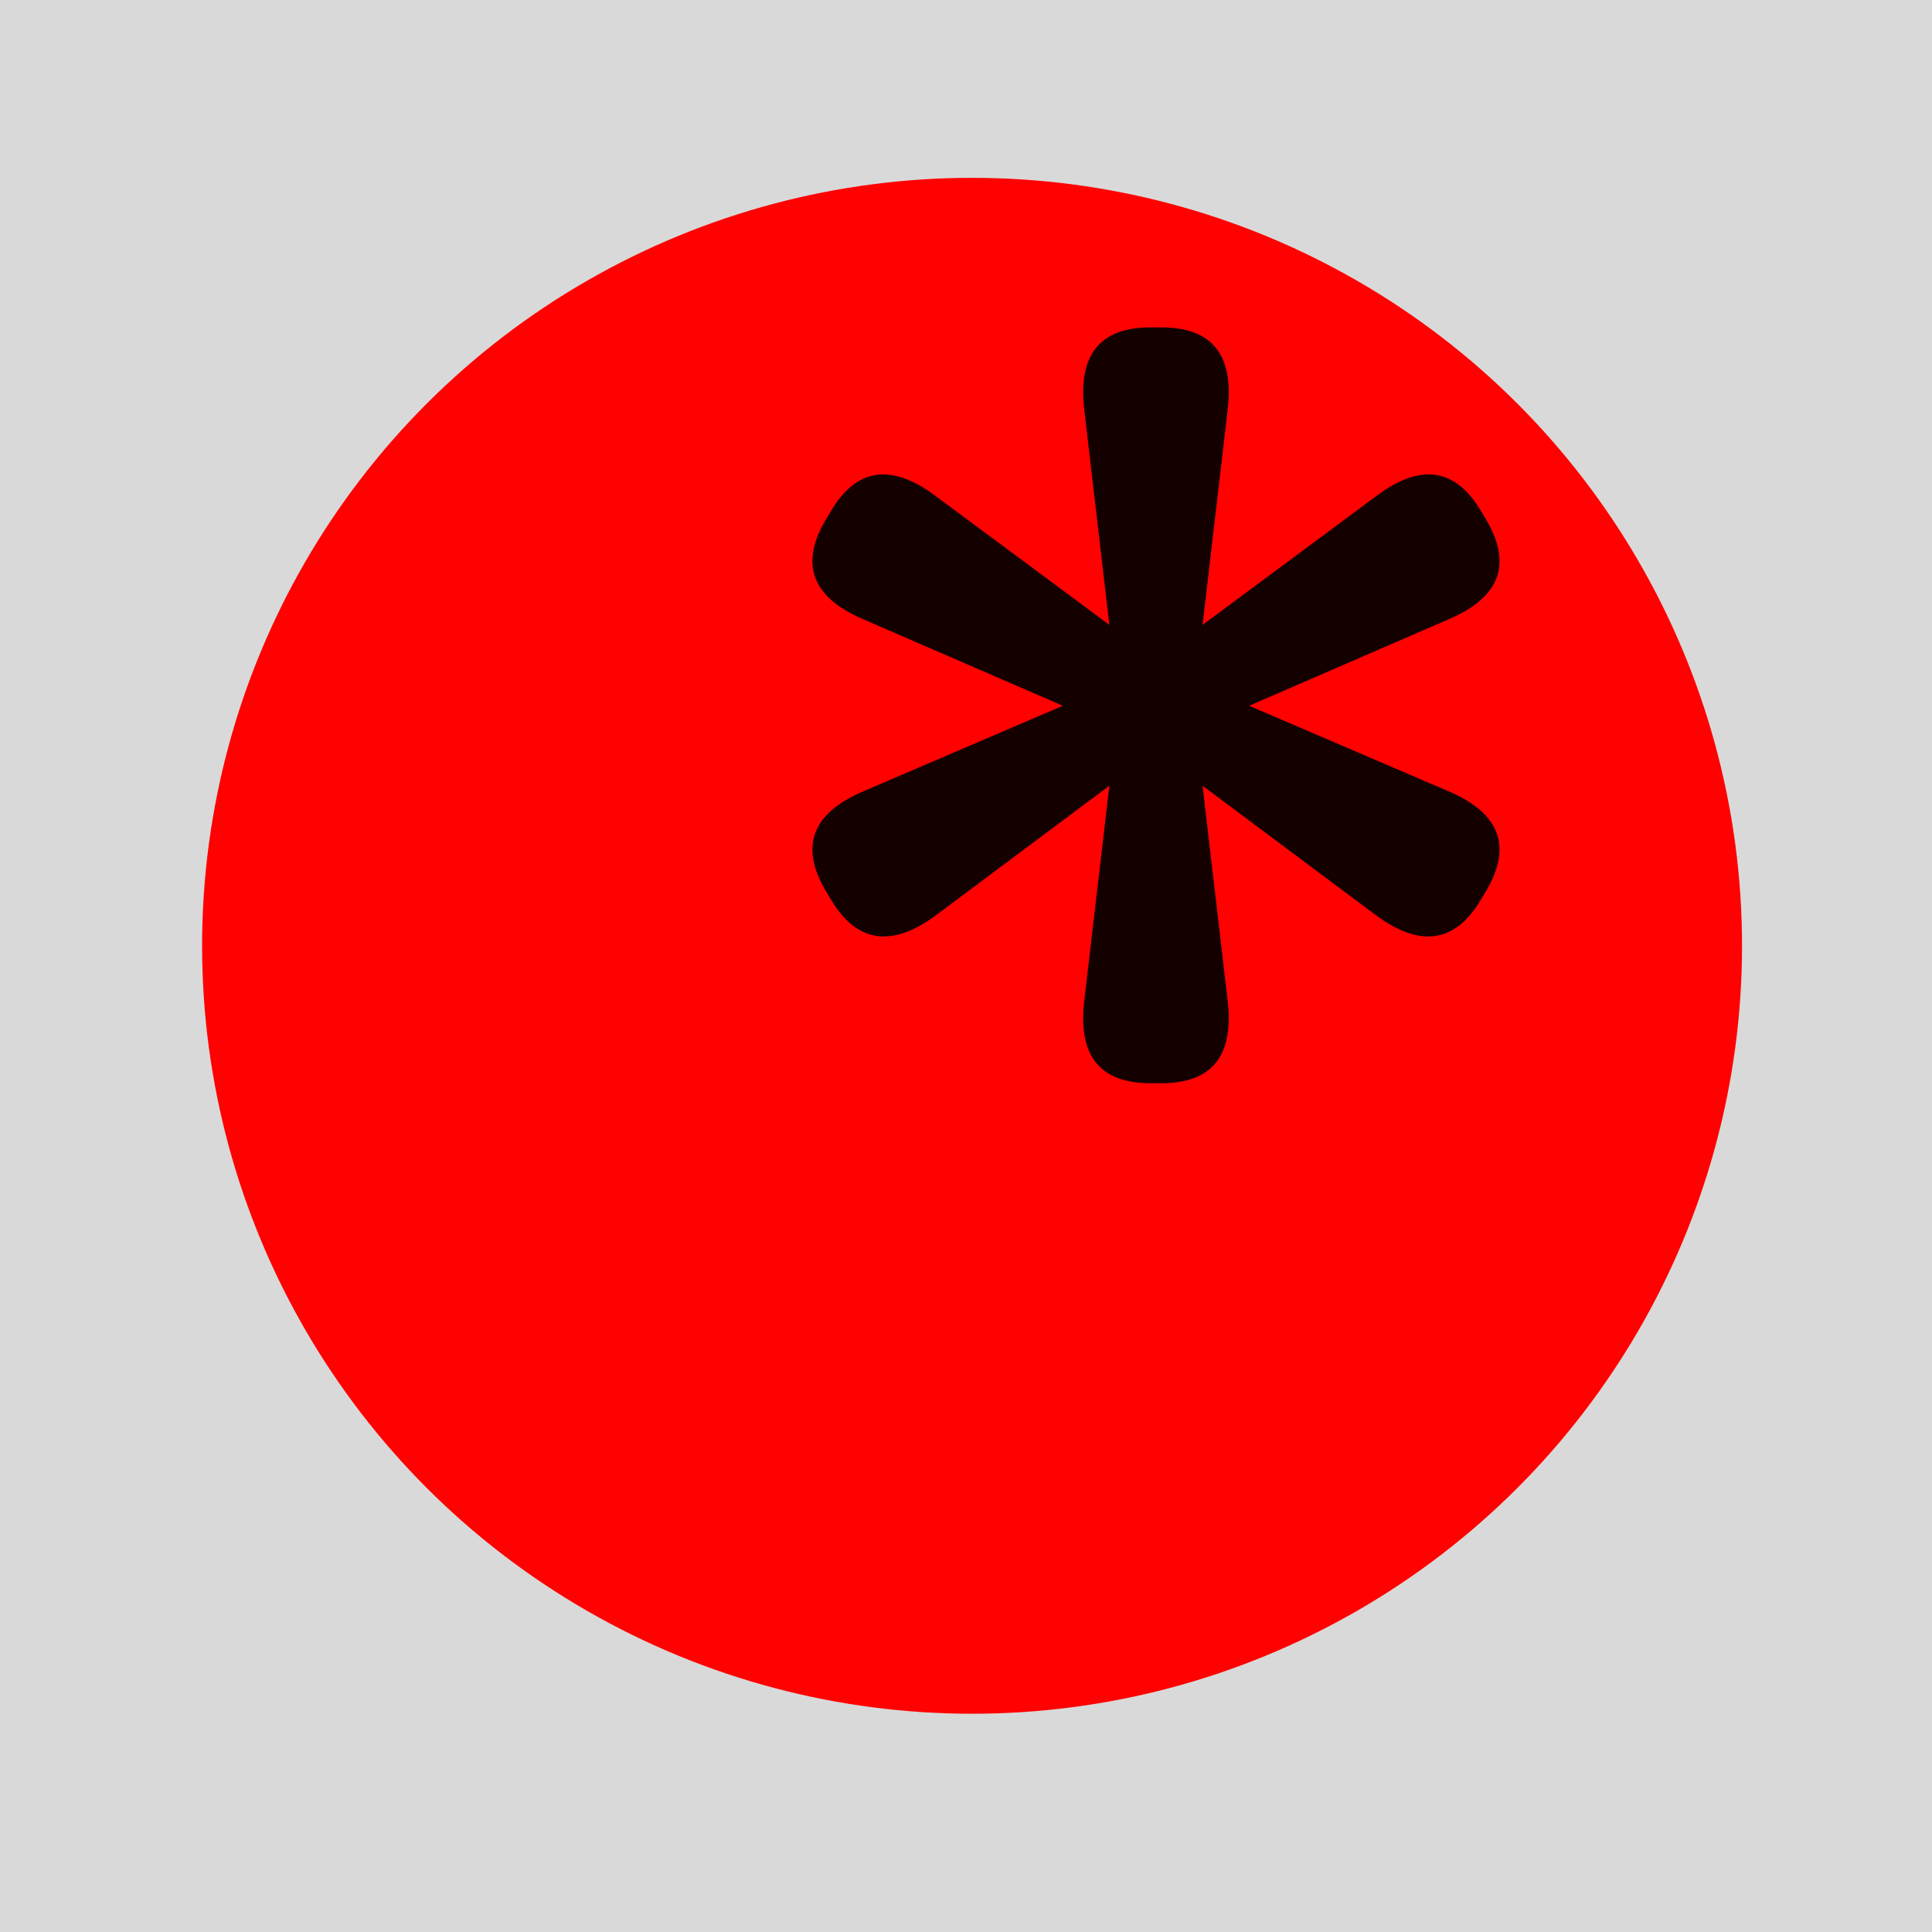
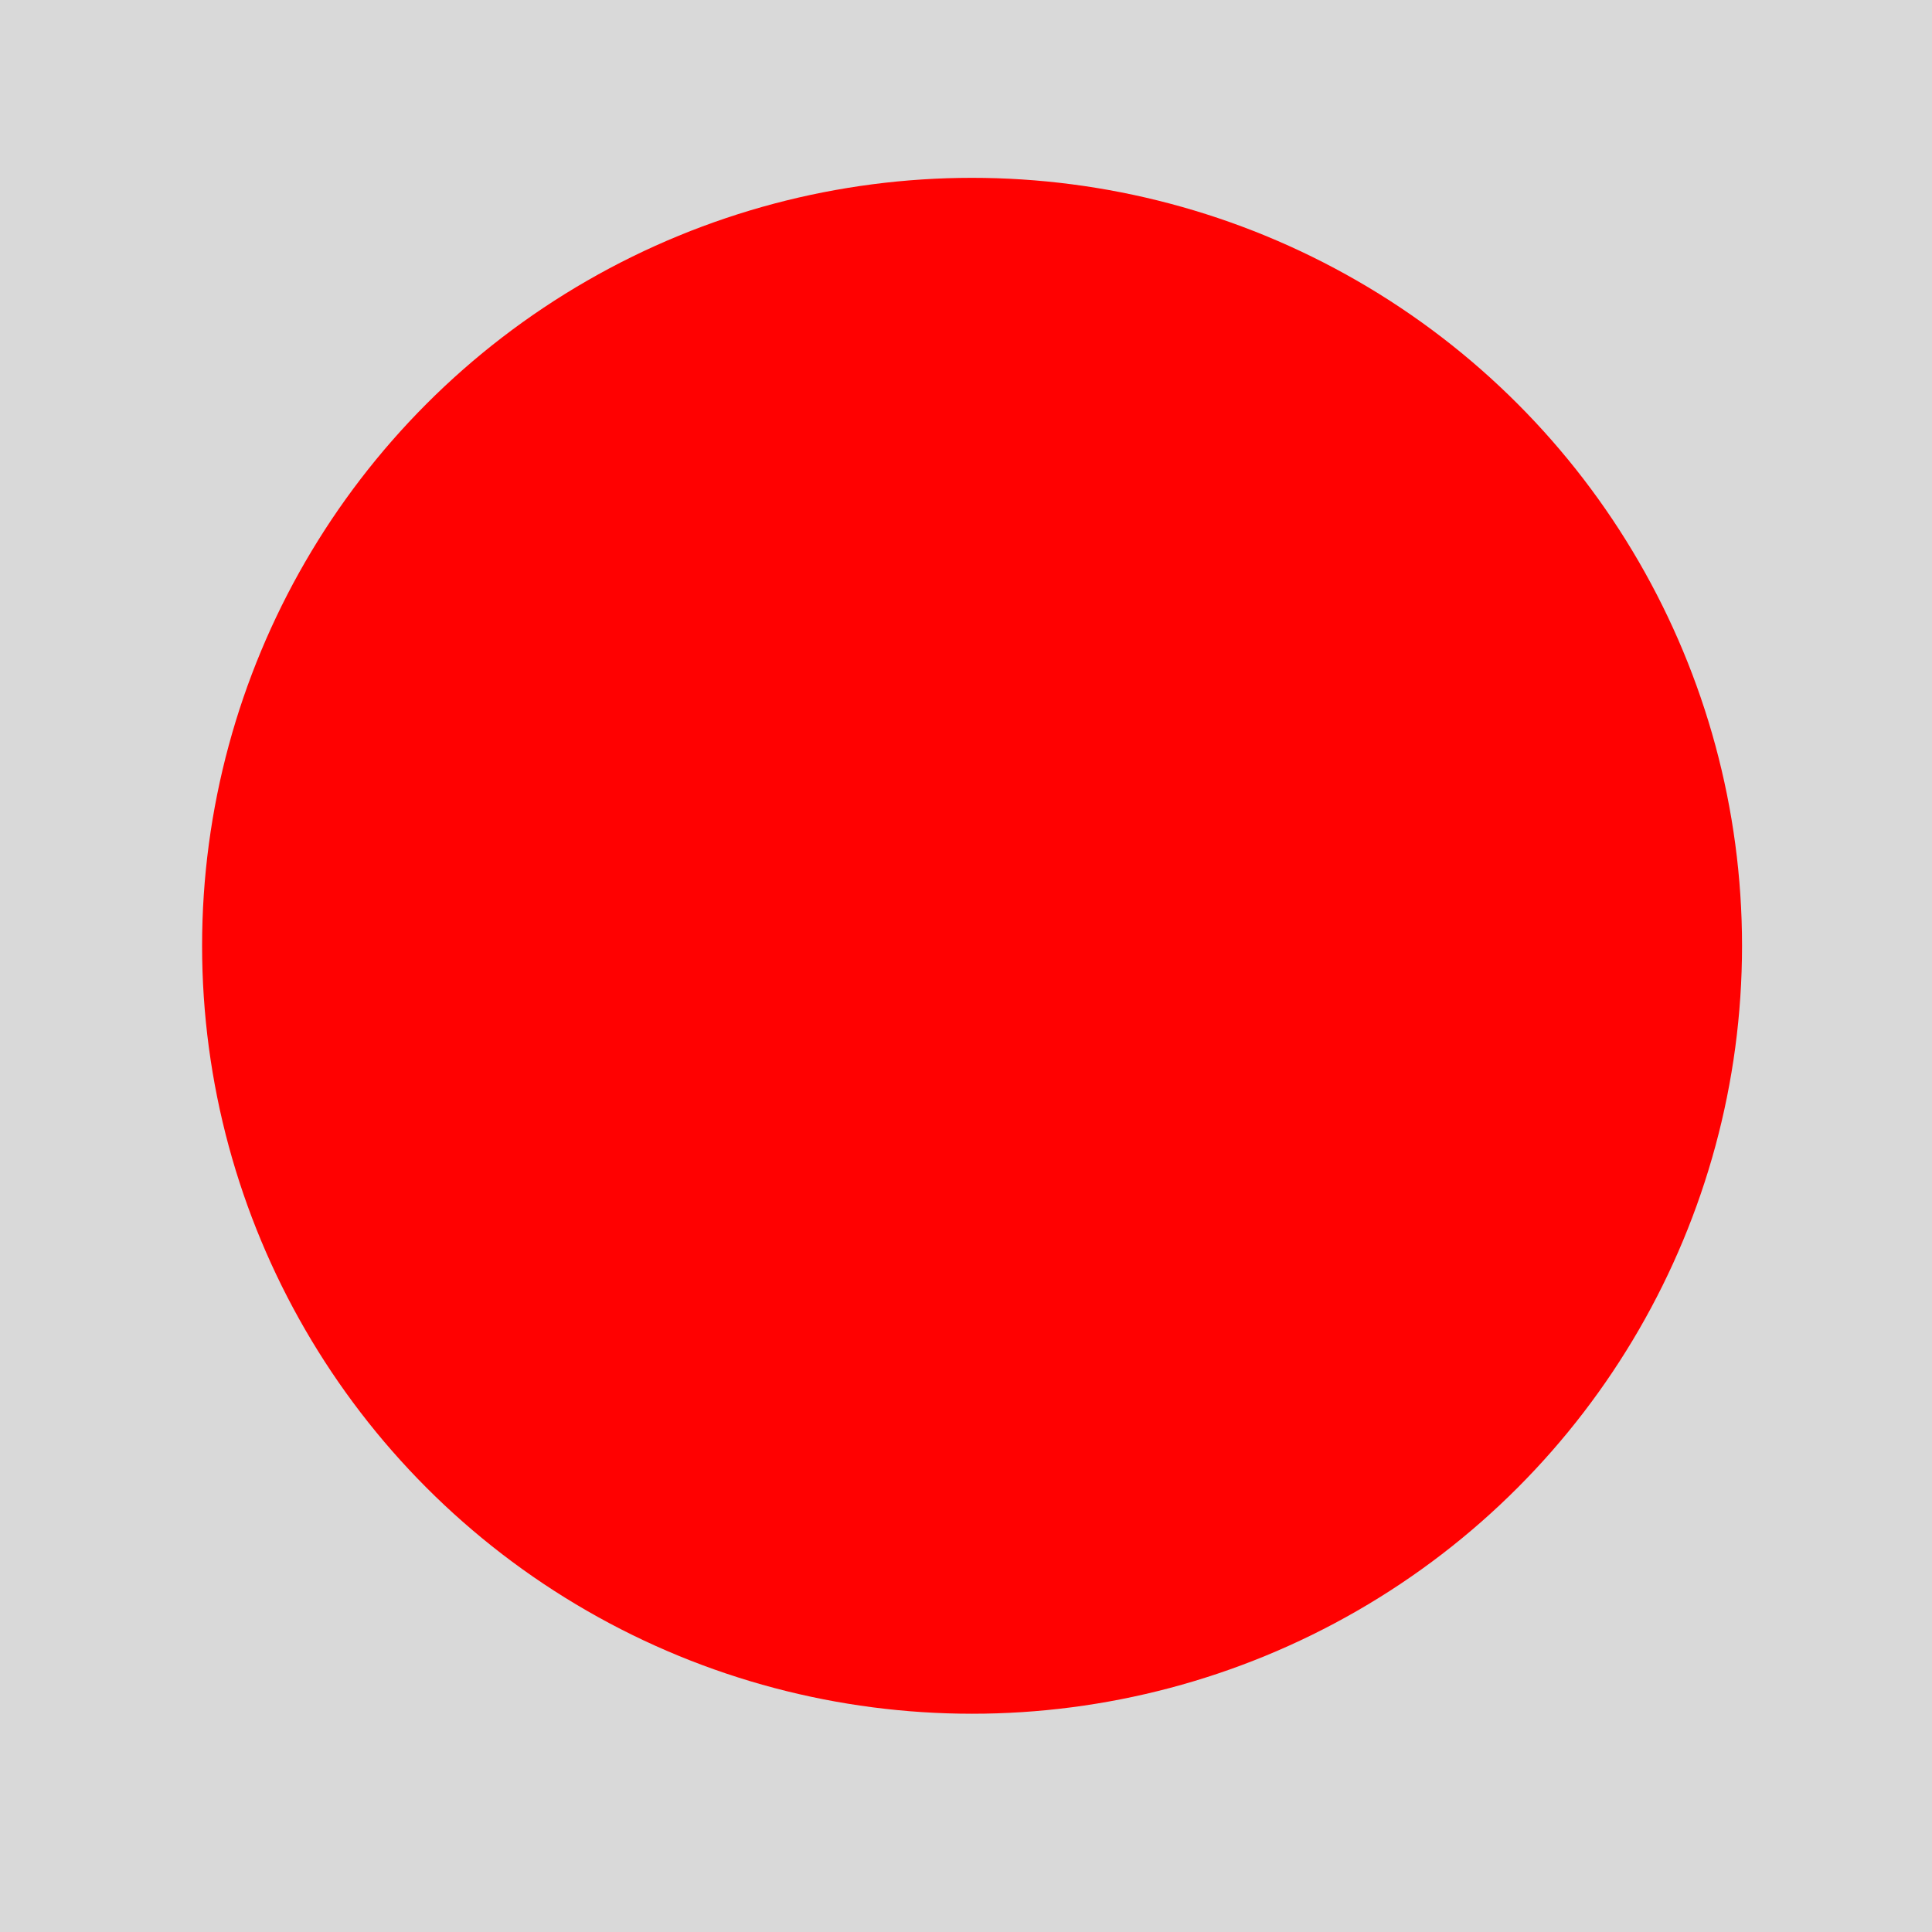
<svg xmlns="http://www.w3.org/2000/svg" width="478" height="478" viewBox="0 0 478 478" fill="none">
  <rect width="478" height="478" fill="#D9D9D9" />
  <ellipse cx="240.5" cy="234" rx="190.5" ry="190" fill="#FF0101" />
-   <path d="M262.944 174.615L213.604 153.224C201 147.857 197.849 139.73 204.151 128.843L205.534 126.542C211.836 115.809 220.444 114.505 231.357 122.632L274.472 154.604L268.247 101.241C266.71 87.747 272.166 81 284.617 81H287.383C299.834 81 305.29 87.747 303.753 101.241L297.528 154.604L340.643 122.632C351.556 114.505 360.164 115.809 366.466 126.542L367.849 128.843C374.151 139.73 371 147.857 358.396 153.224L309.056 174.615L358.396 195.776C371 201.143 374.151 209.27 367.849 220.157L366.466 222.458C360.164 233.191 351.556 234.572 340.643 226.598L297.528 194.396L303.753 247.759C305.29 261.253 299.834 268 287.383 268H284.617C272.166 268 266.71 261.253 268.247 247.759L274.472 194.396L231.357 226.598C220.444 234.572 211.836 233.191 205.534 222.458L204.151 220.157C197.849 209.27 201 201.143 213.604 195.776L262.944 174.615Z" fill="#150000" />
</svg>